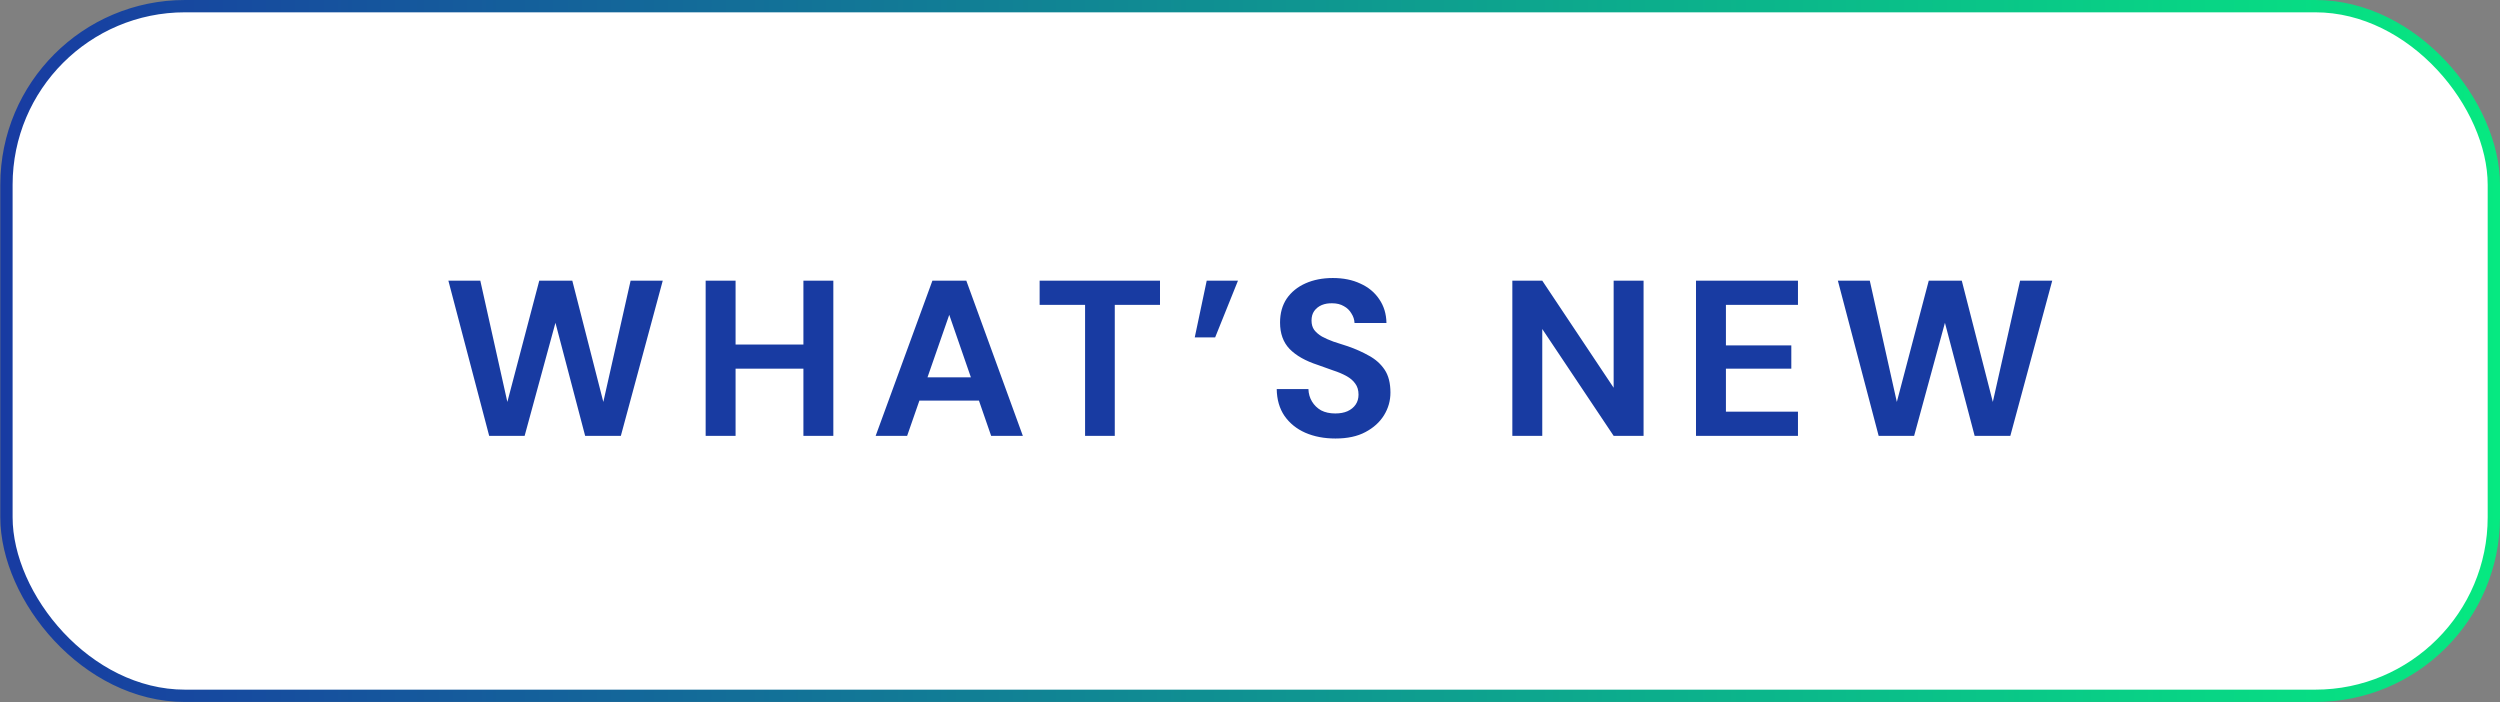
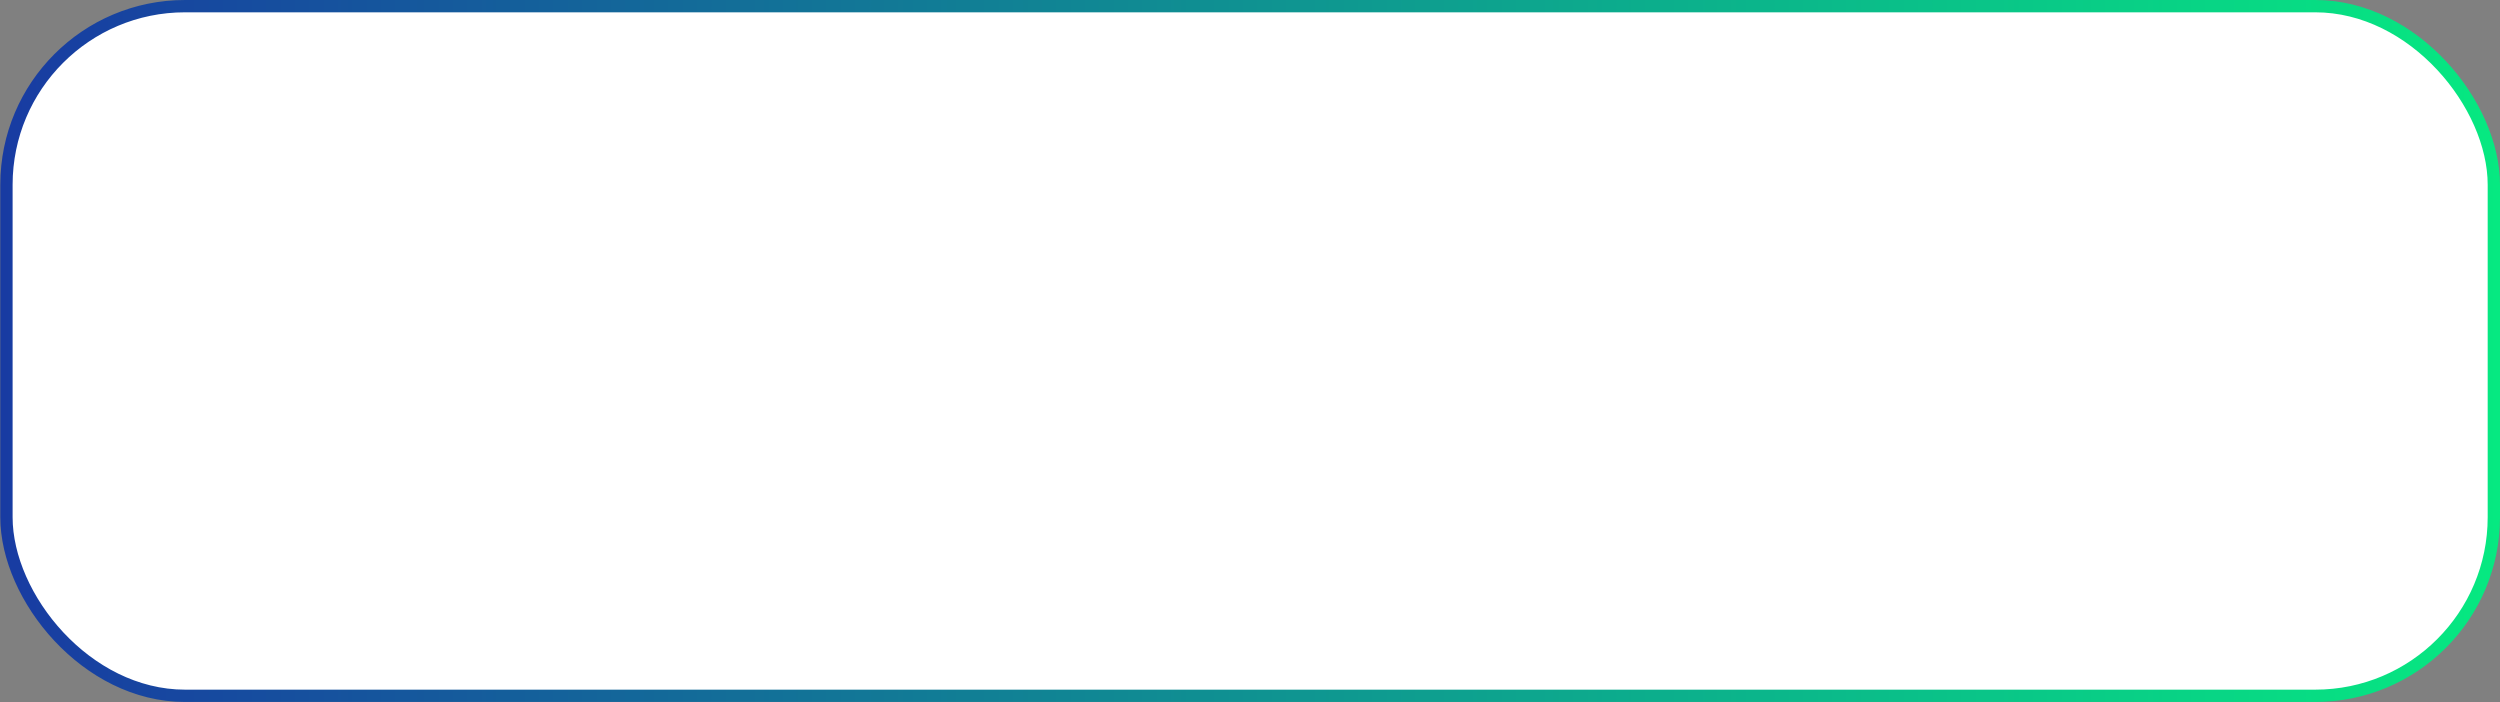
<svg xmlns="http://www.w3.org/2000/svg" width="203" height="57" viewBox="0 0 203 57" fill="none">
  <rect x="0" y="0" width="203" height="57" fill="#808080" stroke="none" />
  <rect x="0.524" y="0.5" width="201.976" height="56" rx="14.5" fill="white" stroke="url(#paint0_linear_76_6979)" />
-   <path d="M39.721 35.391L36.408 22.791H39.001L41.197 32.637L43.788 22.791H46.471L48.99 32.637L51.205 22.791H53.815L50.413 35.391H47.514L45.102 26.211L42.6 35.391H39.721ZM65.237 35.391V22.791H67.667V35.391H65.237ZM57.299 35.391V22.791H59.729V35.391H57.299ZM59.387 29.937V27.975H65.651V29.937H59.387ZM71.103 35.391L75.711 22.791H78.465L83.055 35.391H80.481L77.079 25.563L73.659 35.391H71.103ZM73.137 32.529L73.785 30.639H80.193L80.823 32.529H73.137ZM88.108 35.391V24.753H84.418V22.791H94.192V24.753H90.52V35.391H88.108ZM100.523 22.791L98.669 27.399H97.013L97.985 22.791H100.523ZM108.44 35.607C107.528 35.607 106.712 35.451 105.992 35.139C105.284 34.827 104.72 34.371 104.3 33.771C103.892 33.171 103.682 32.445 103.67 31.593H106.244C106.256 31.965 106.352 32.301 106.532 32.601C106.712 32.901 106.958 33.141 107.27 33.321C107.594 33.489 107.978 33.573 108.422 33.573C108.806 33.573 109.136 33.513 109.412 33.393C109.7 33.261 109.922 33.081 110.078 32.853C110.234 32.625 110.312 32.355 110.312 32.043C110.312 31.683 110.222 31.383 110.042 31.143C109.874 30.903 109.634 30.699 109.322 30.531C109.022 30.363 108.668 30.213 108.26 30.081C107.864 29.937 107.444 29.787 107 29.631C106.004 29.307 105.242 28.875 104.714 28.335C104.198 27.795 103.94 27.081 103.94 26.193C103.94 25.437 104.12 24.789 104.48 24.249C104.852 23.709 105.362 23.295 106.01 23.007C106.658 22.719 107.396 22.575 108.224 22.575C109.076 22.575 109.82 22.725 110.456 23.025C111.104 23.313 111.614 23.733 111.986 24.285C112.37 24.837 112.568 25.485 112.58 26.229H109.988C109.976 25.953 109.892 25.695 109.736 25.455C109.592 25.203 109.388 25.005 109.124 24.861C108.86 24.705 108.548 24.627 108.188 24.627C107.876 24.615 107.588 24.663 107.324 24.771C107.072 24.879 106.868 25.041 106.712 25.257C106.568 25.461 106.496 25.719 106.496 26.031C106.496 26.331 106.568 26.583 106.712 26.787C106.868 26.991 107.078 27.171 107.342 27.327C107.606 27.471 107.918 27.609 108.278 27.741C108.638 27.861 109.028 27.987 109.448 28.119C110.072 28.335 110.648 28.593 111.176 28.893C111.704 29.181 112.124 29.559 112.436 30.027C112.748 30.495 112.904 31.113 112.904 31.881C112.904 32.541 112.73 33.153 112.382 33.717C112.034 34.281 111.53 34.737 110.87 35.085C110.222 35.433 109.412 35.607 108.44 35.607ZM122.802 35.391V22.791H125.232L131.028 31.485V22.791H133.458V35.391H131.028L125.232 26.715V35.391H122.802ZM137.715 35.391V22.791H145.995V24.753H140.145V28.047H145.455V29.937H140.145V33.429H145.995V35.391H137.715ZM152.547 35.391L149.235 22.791H151.827L154.023 32.637L156.615 22.791H159.297L161.817 32.637L164.031 22.791H166.641L163.239 35.391H160.341L157.929 26.211L155.427 35.391H152.547Z" fill="#183BA2" />
  <defs>
    <linearGradient id="paint0_linear_76_6979" x1="0.024" y1="28.5" x2="203" y2="28.5" gradientUnits="userSpaceOnUse">
      <stop stop-color="#183BA2" />
      <stop offset="1" stop-color="#06E981" />
    </linearGradient>
  </defs>
</svg>